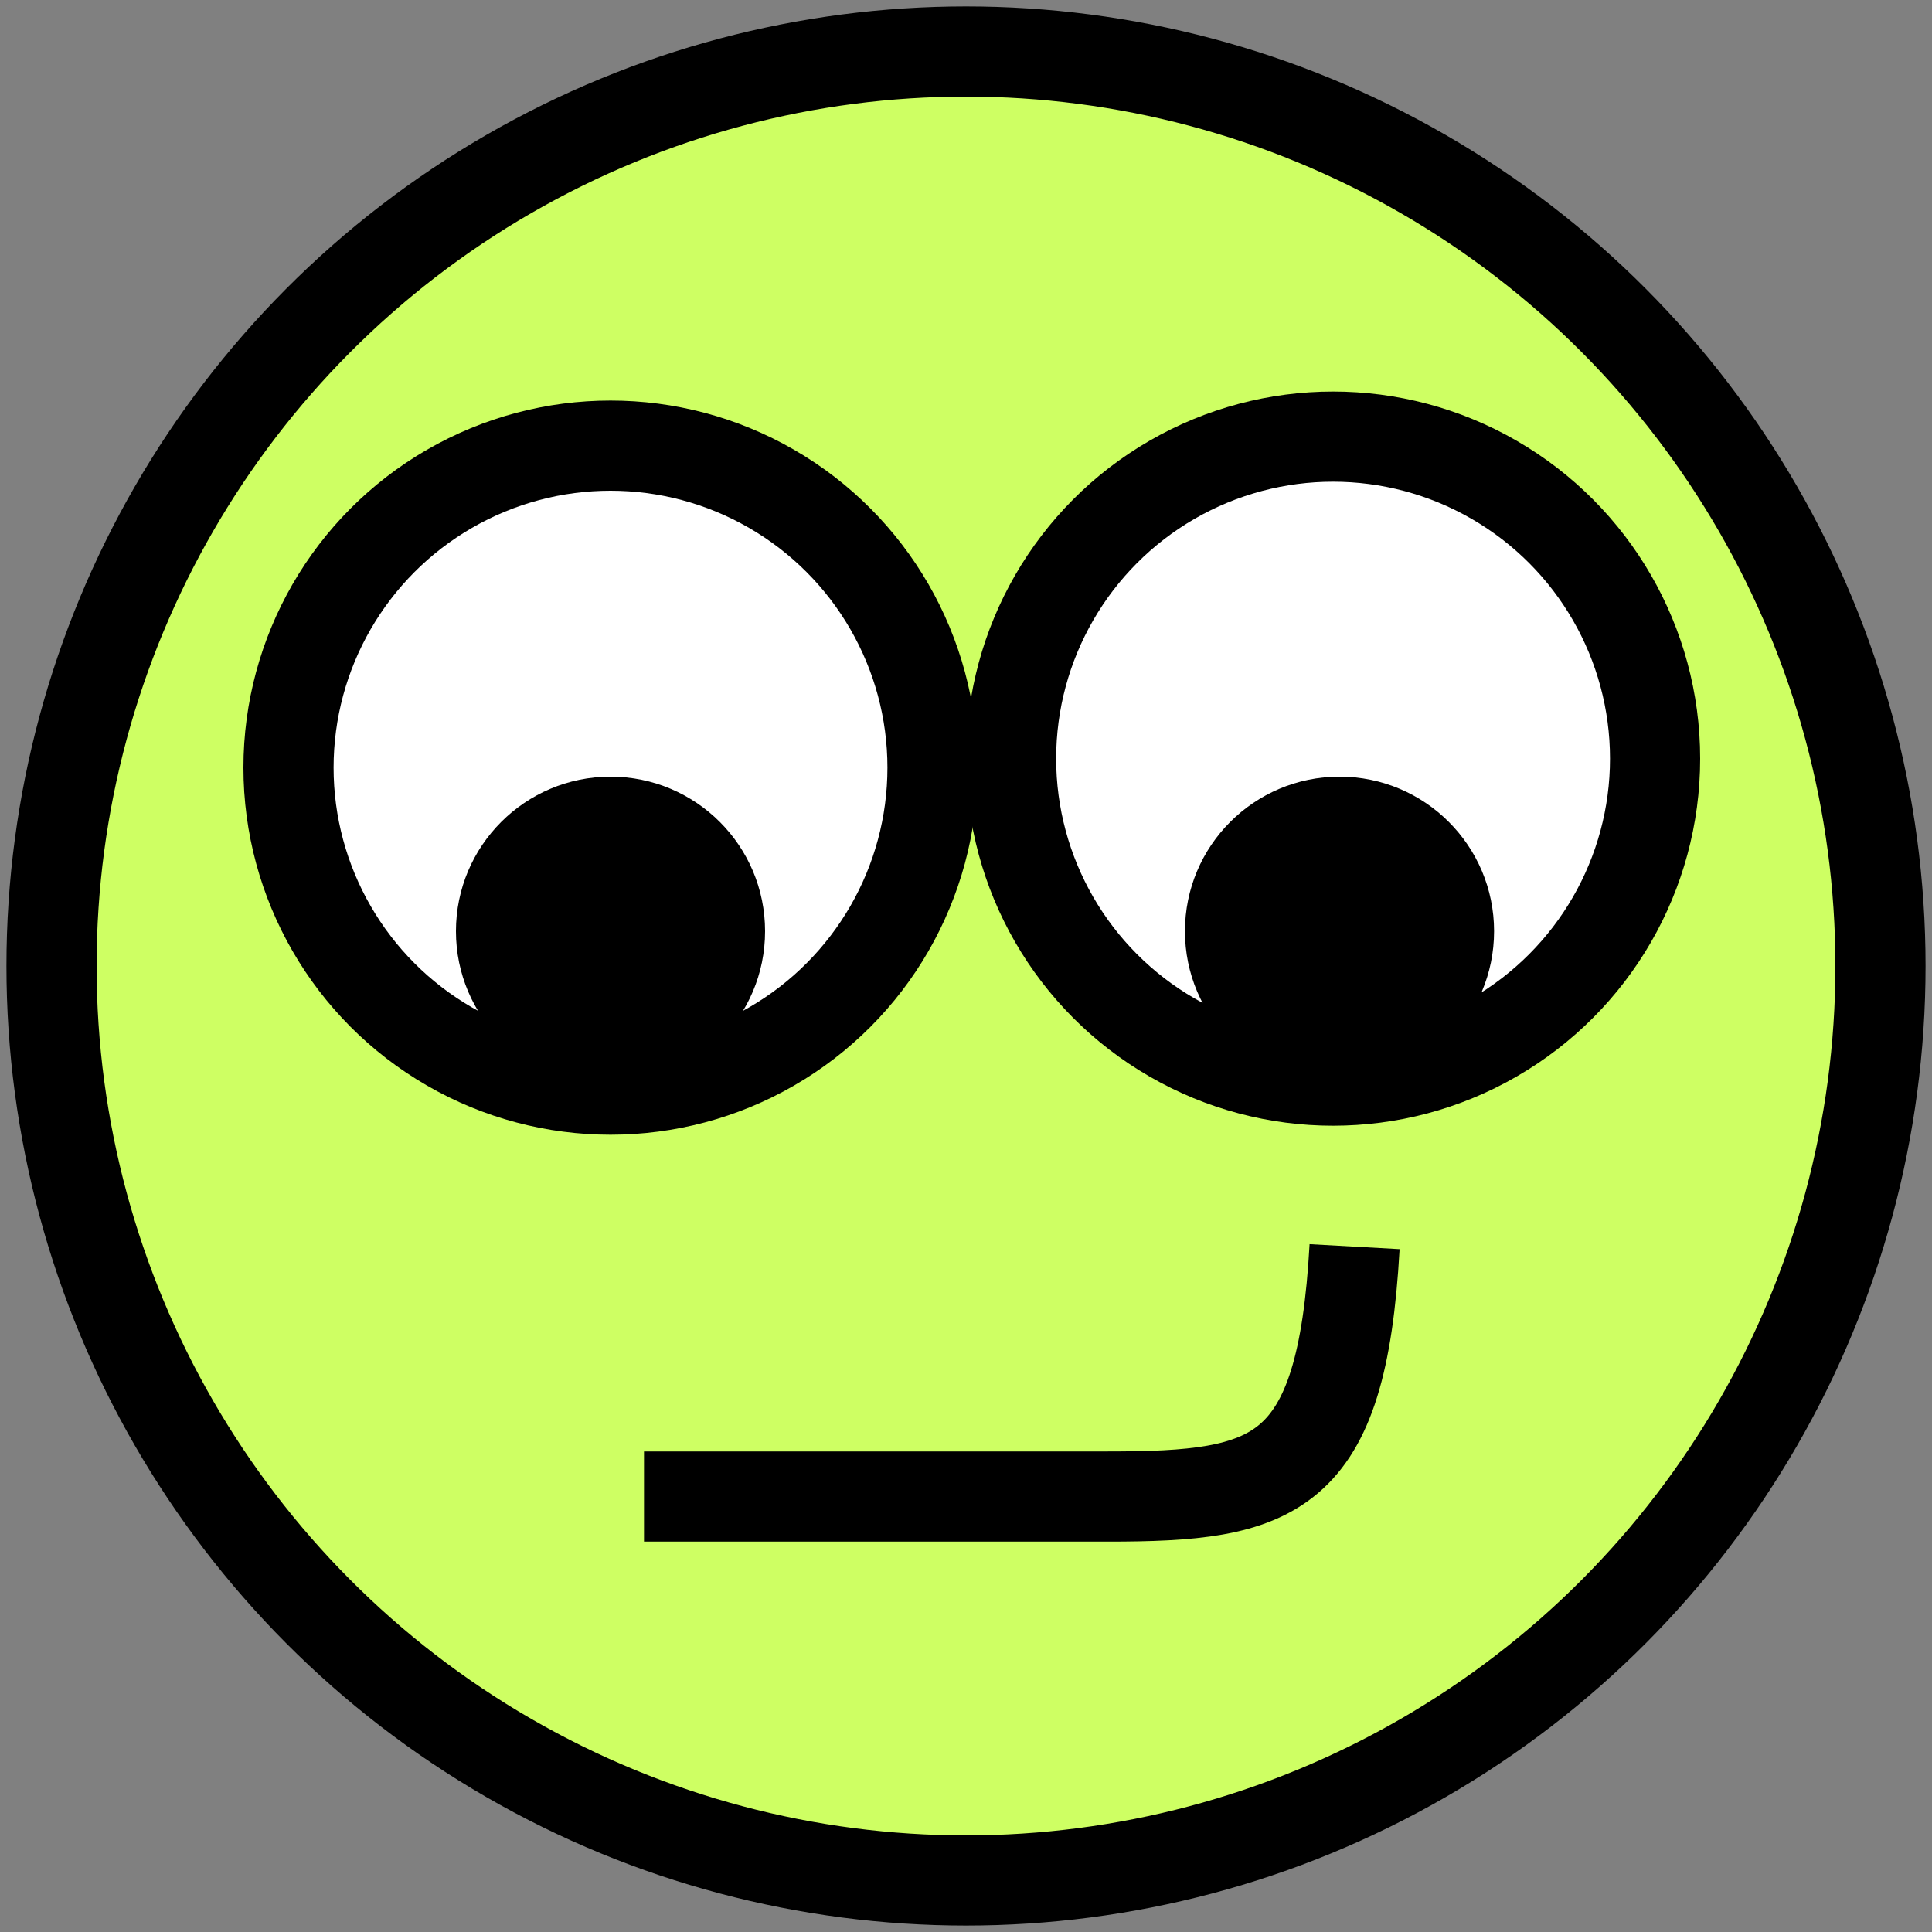
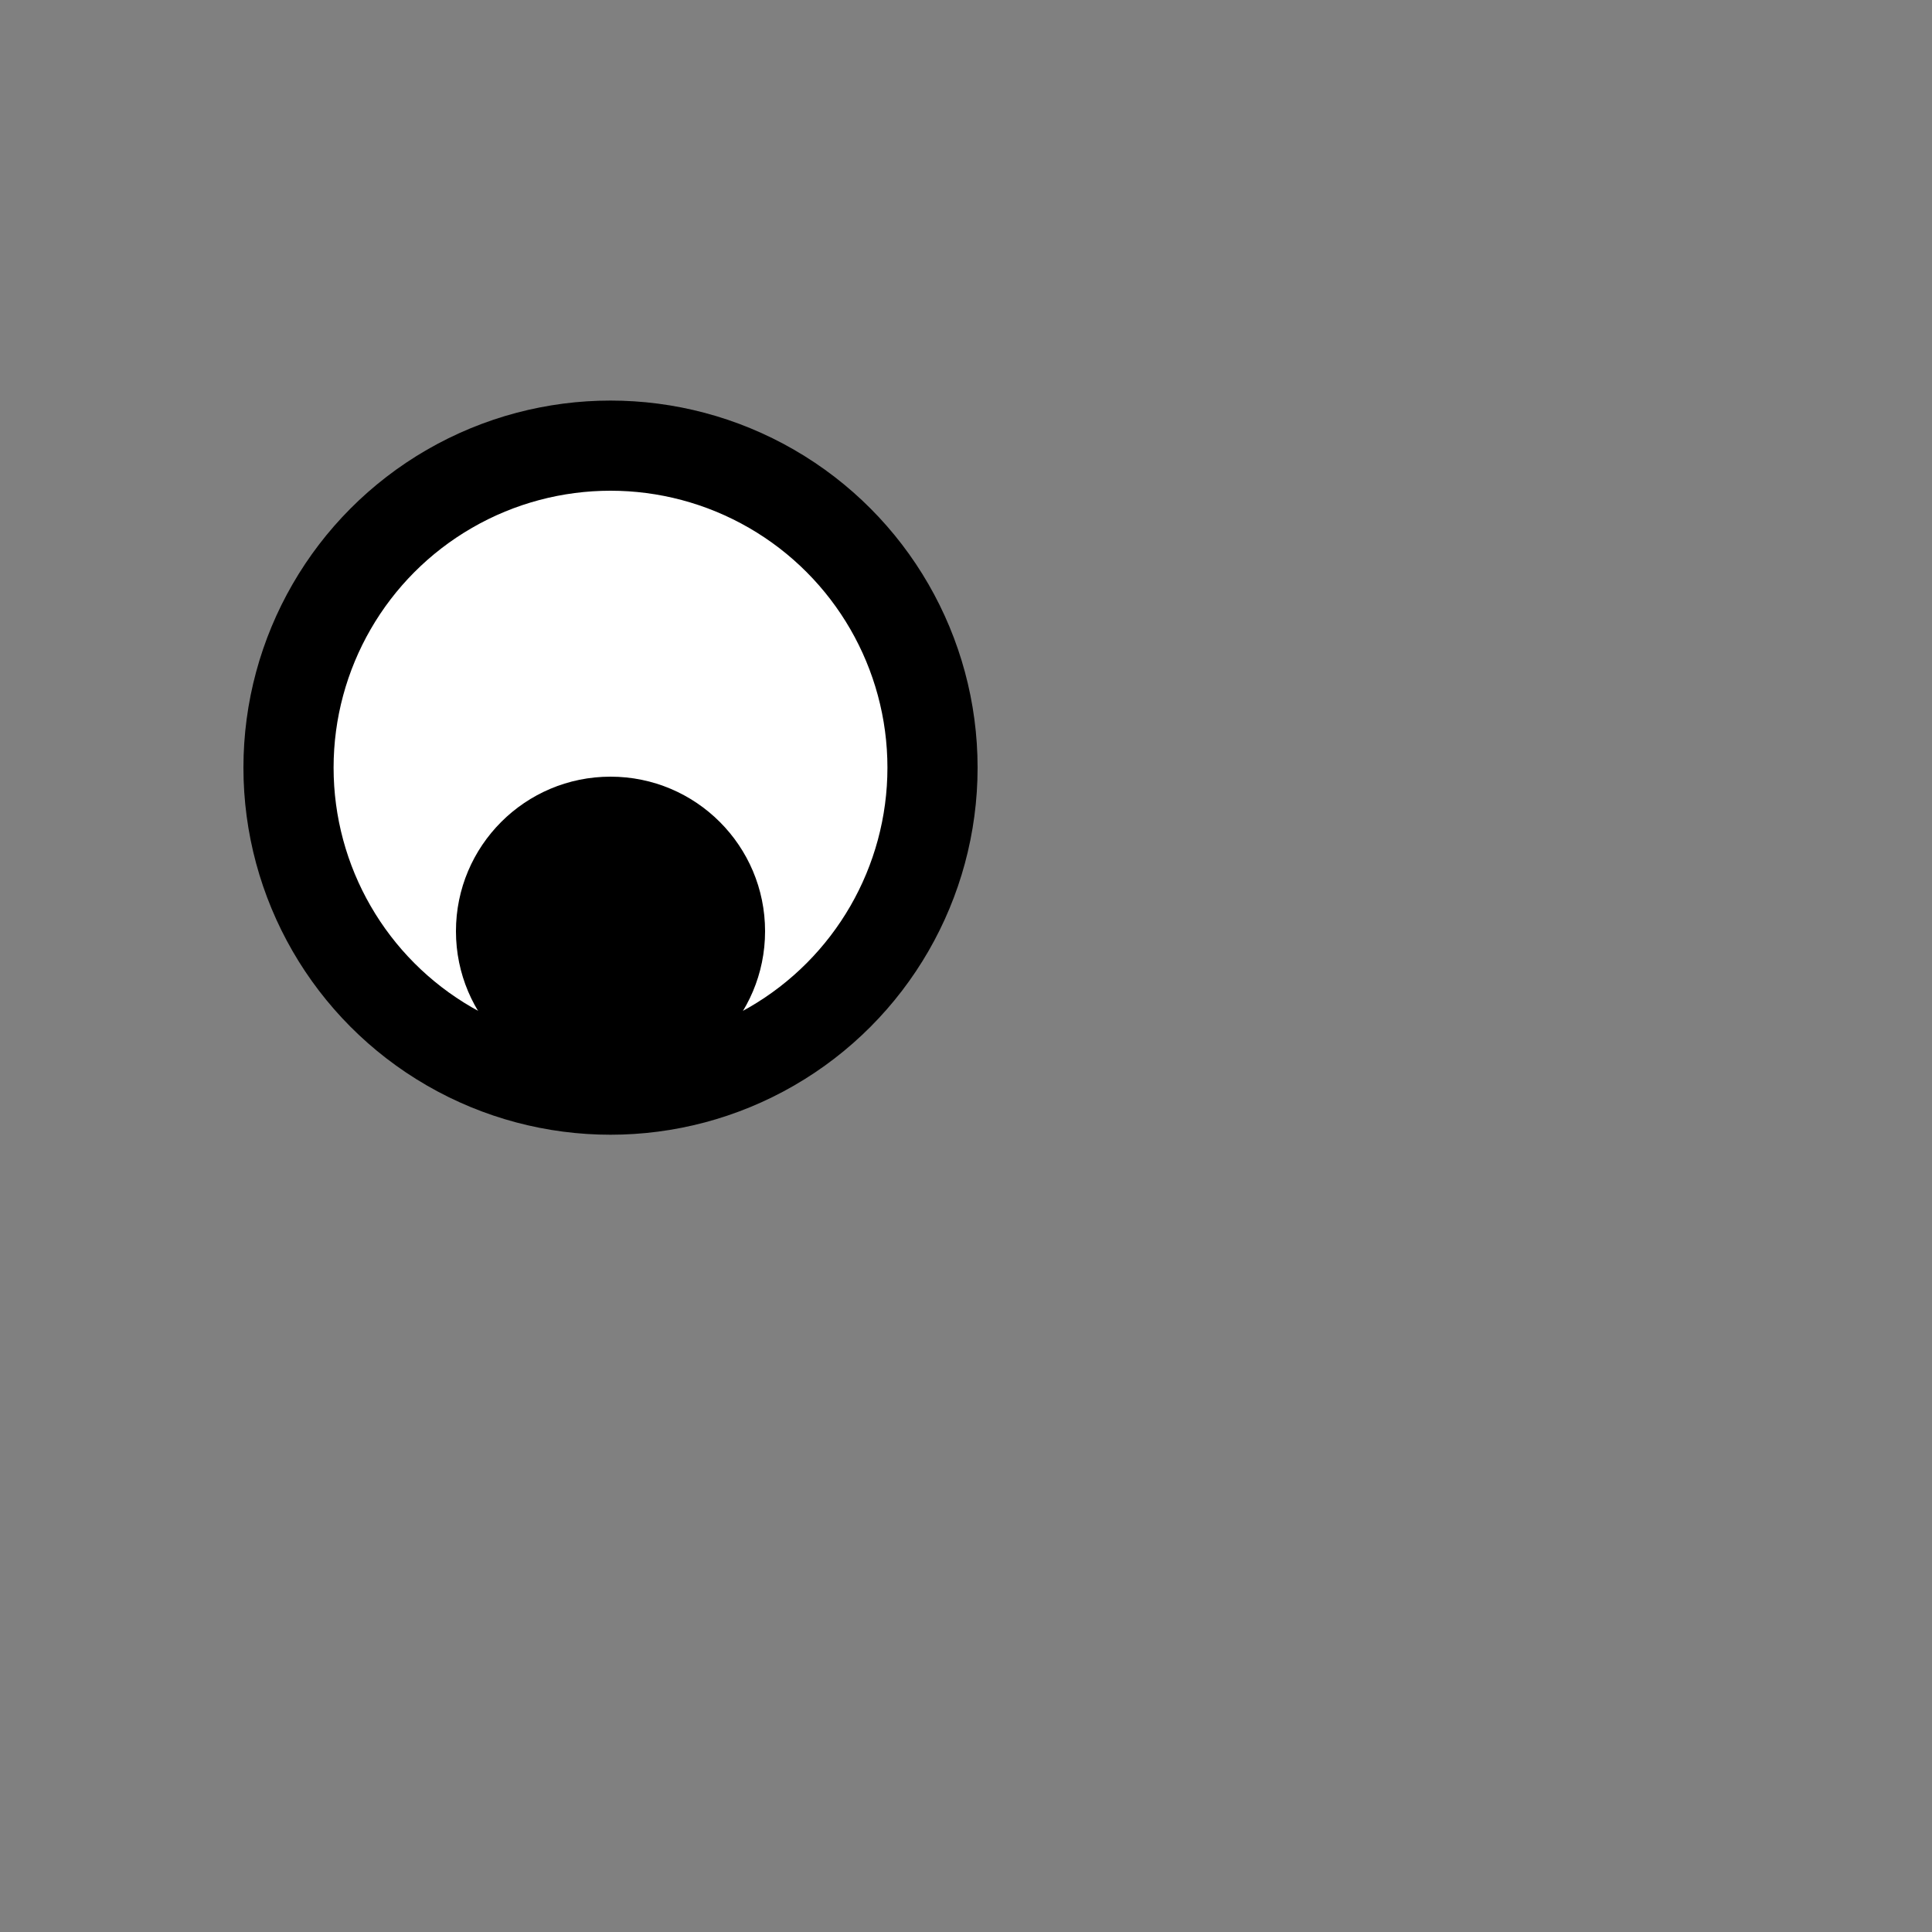
<svg xmlns="http://www.w3.org/2000/svg" width="15" height="15">
  <rect width="100%" height="100%" fill="#808080" stroke="none" />
  <g stroke="#000" stroke-width=".7">
-     <circle cx="7.5" cy="7.5" r="7.1" fill="#ceff63" />
-     <path d="M5 11.619h3.6c1.3 0 1.817-.14 1.917-1.94" fill="none" />
    <g fill="#fff">
      <circle cx="4.74" cy="5.96" r="2.5" />
-       <circle cx="10.35" cy="5.89" r="2.5" />
    </g>
  </g>
  <g>
-     <circle cx="10.4" cy="7.23" r="1.2" />
    <circle cx="4.74" cy="7.23" r="1.2" />
    <animateTransform attributeName="transform" type="translate" values="0 0; 1 -0.3; 1.3 -1; 1 -2; 0 -2.6; 0 -2.6" keyTimes="0;.04;.08;.12;.16;1" dur="1.9s" repeatCount="indefinite" />
  </g>
  <g stroke-width=".7" stroke="#000" fill="#ceff63" transform="translate(0,0.4)">
    <path>
      <animate attributeName="d" values="M 4,3.2 C 4.5,3 5.4,3.1 5.7,3.3 5.2,3 5,3 4.8,3 4.1,3 3.8,3.2 3.5,3.4; M 4,3.2 C 4.5,3 5.4,3.1 5.7,3.3 5.2,3 5,3 4.8,3 4.1,3 3.8,3.2 3.5,3.4; m 2.3,5.5 c 0.2,0 4,0 4.9,0 C 7.2,4.8 6.6,3 4.9,3 3.5,3 2.3,3.7 2.2,5.5; m 3.2,7.5 c 0.2,0 2,0 2.9,0 C 8.6,5.8 6.6,3 4.8,3 3.2,3 0.8,4.9 3.2,7.5; M 4,3.2 C 4.5,3 5.4,3.1 5.7,3.3 5.2,3 5,3 4.8,3 4.1,3 3.8,3.2 3.5,3.4; M 4,3.2 C 4.5,3 5.4,3.1 5.7,3.3 5.2,3 5,3 4.8,3 4.1,3 3.8,3.2 3.5,3.4" keyTimes="0; 0.45; 0.47; 0.50; 0.55; 1" dur="1.9s" repeatCount="indefinite" />
      <animateTransform attributeName="transform" type="translate" values="-15 -15; -15 -15; 0 0; 0 0; -15 -15; -15 -15" keyTimes="0;.45;.45;.6;.6;1" dur="1.9s" repeatCount="indefinite" />
    </path>
    <g transform="translate(5.5,0)">
      <path>
        <animate attributeName="d" values="M 4,3.2 C 4.5,3 5.4,3.1 5.7,3.3 5.2,3 5,3 4.8,3 4.1,3 3.8,3.2 3.5,3.4; M 4,3.2 C 4.5,3 5.4,3.1 5.7,3.3 5.2,3 5,3 4.8,3 4.1,3 3.8,3.2 3.5,3.4; m 2.3,5.5 c 0.2,0 4,0 4.9,0 C 7.2,4.8 6.6,3 4.9,3 3.5,3 2.3,3.7 2.2,5.5; m 3.2,7.5 c 0.2,0 2,0 2.9,0 C 8.6,5.8 6.6,3 4.8,3 3.2,3 0.8,4.9 3.2,7.5; M 4,3.2 C 4.5,3 5.4,3.1 5.7,3.3 5.2,3 5,3 4.8,3 4.1,3 3.8,3.2 3.5,3.4; M 4,3.2 C 4.5,3 5.4,3.1 5.7,3.3 5.2,3 5,3 4.8,3 4.1,3 3.8,3.2 3.5,3.4" keyTimes="0; 0.45; 0.47; 0.50; 0.55; 1" dur="1.9s" repeatCount="indefinite" />
        <animateTransform attributeName="transform" type="translate" values="-15 -15; -15 -15; 0 0; 0 0; -15 -15; -15 -15" keyTimes="0;.45;.45;.6;.6;1" dur="1.9s" repeatCount="indefinite" />
      </path>
    </g>
  </g>
</svg>